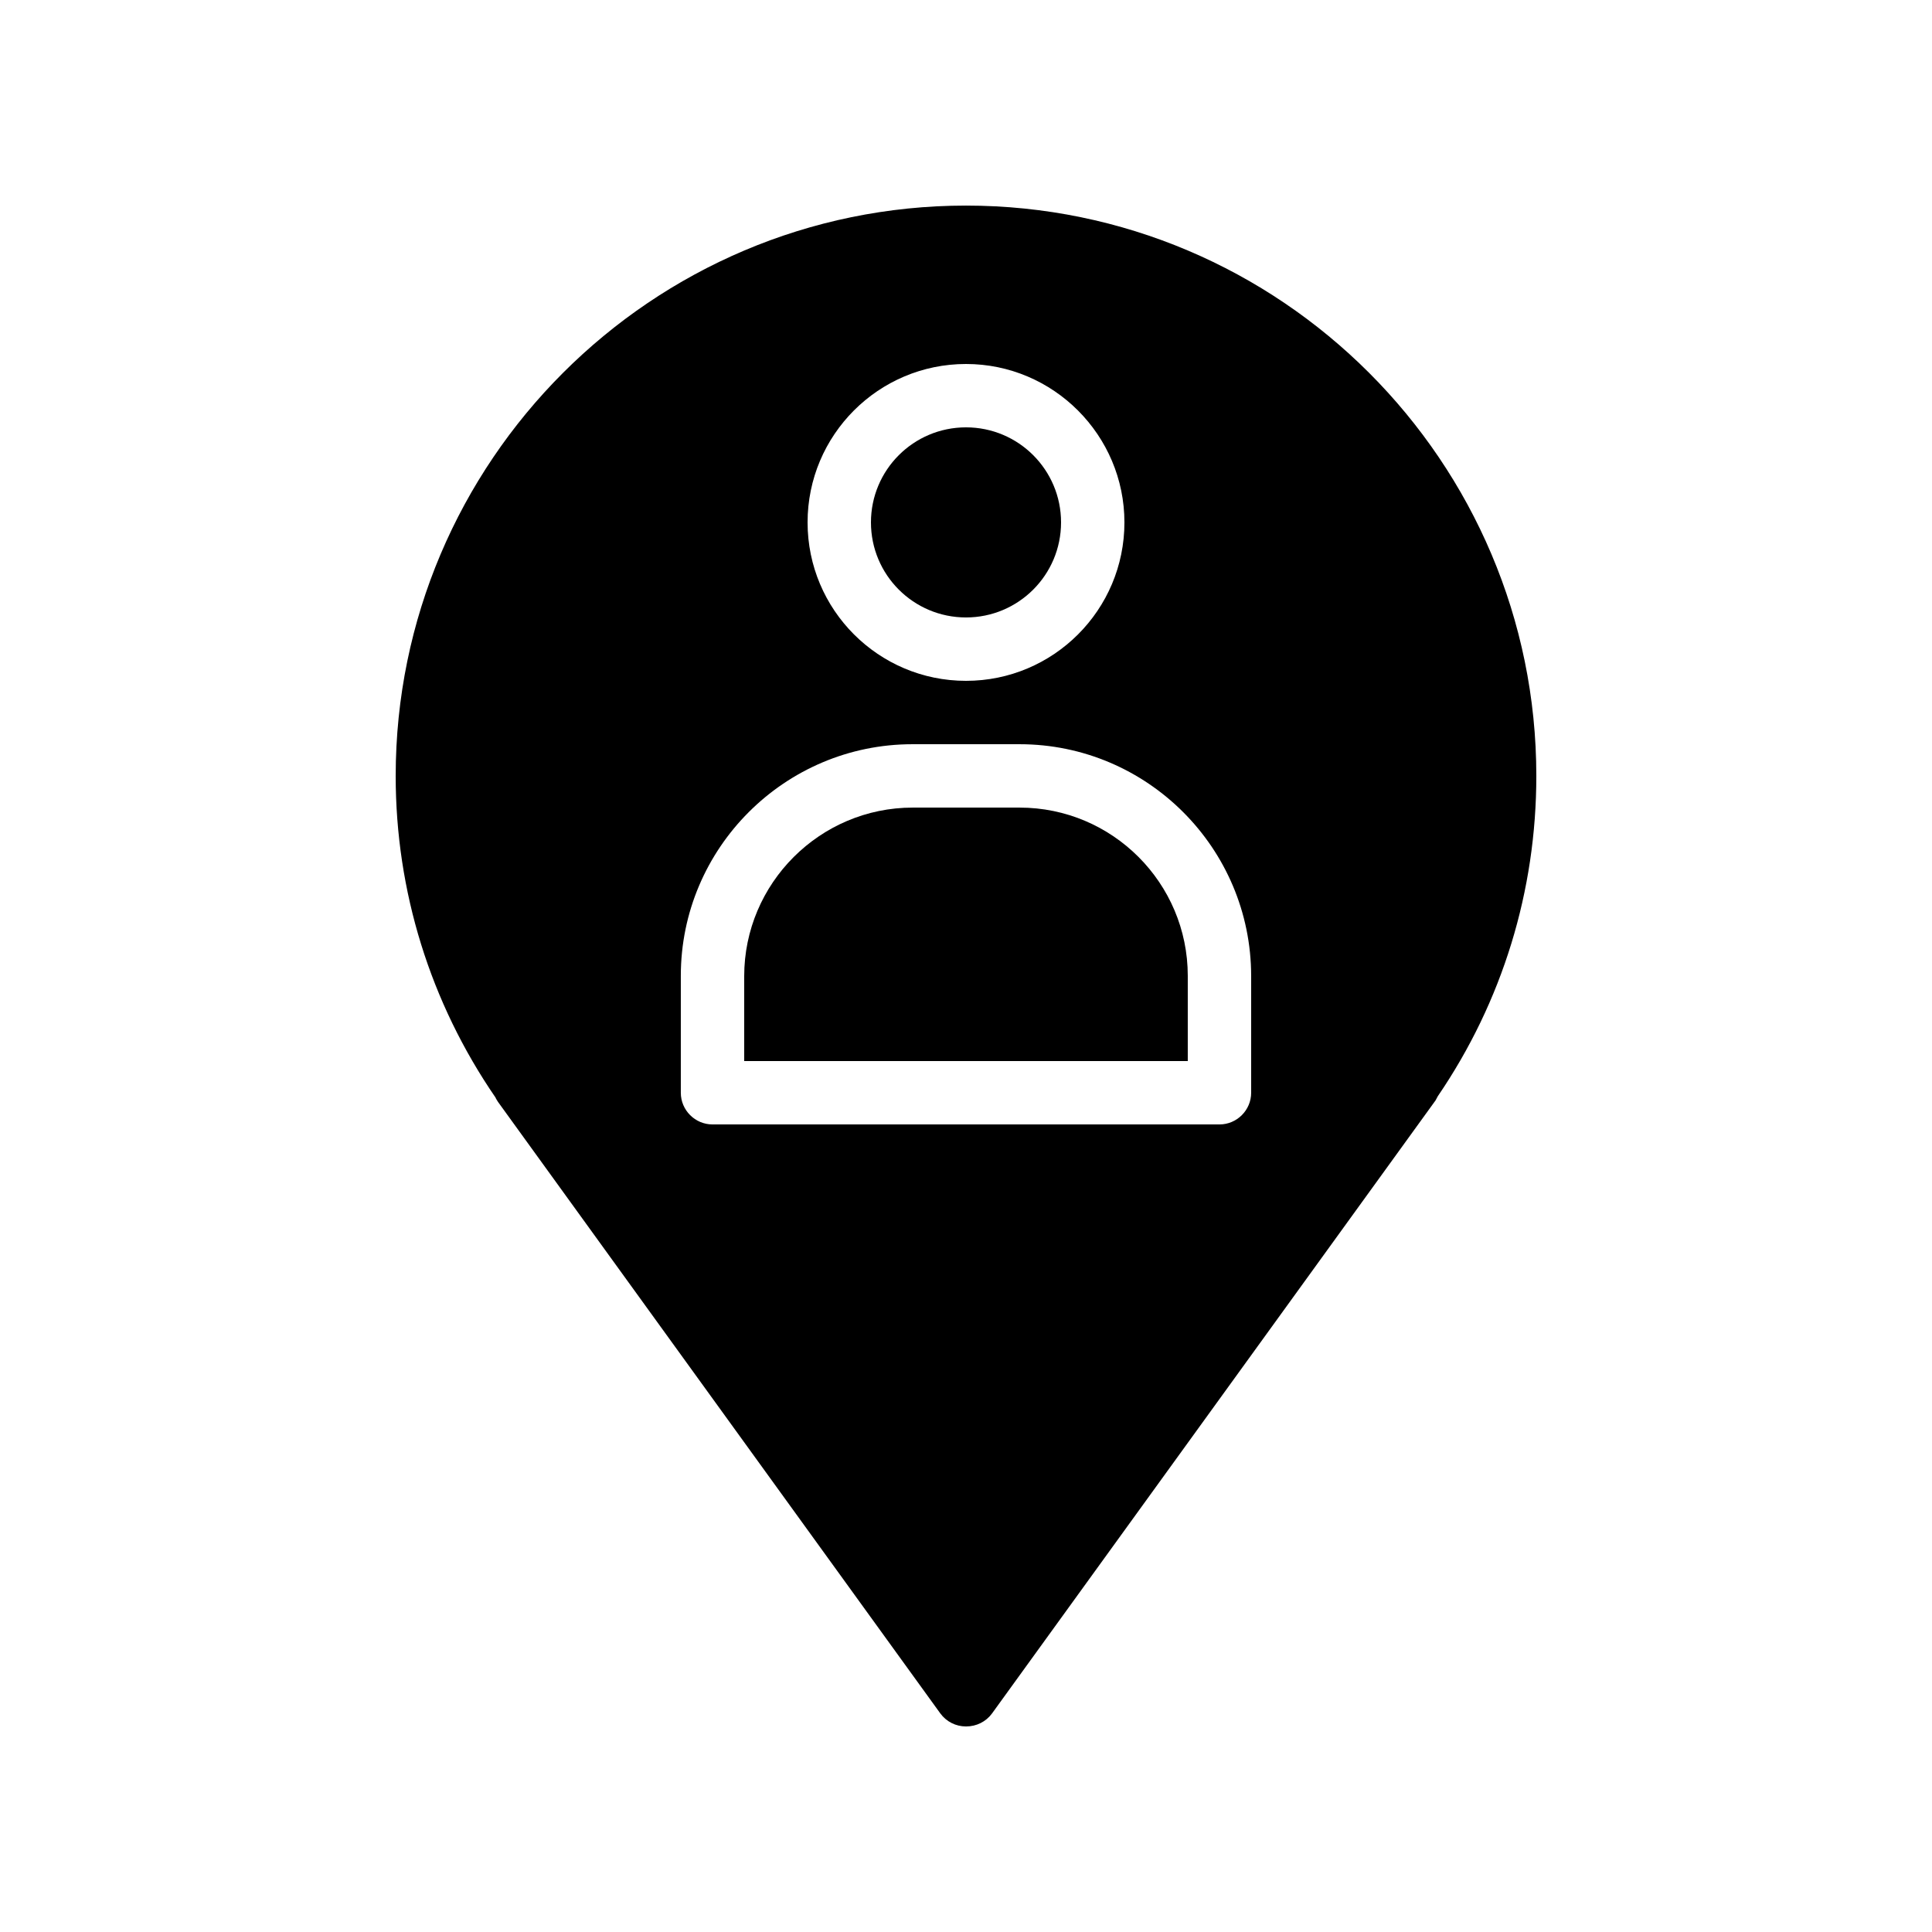
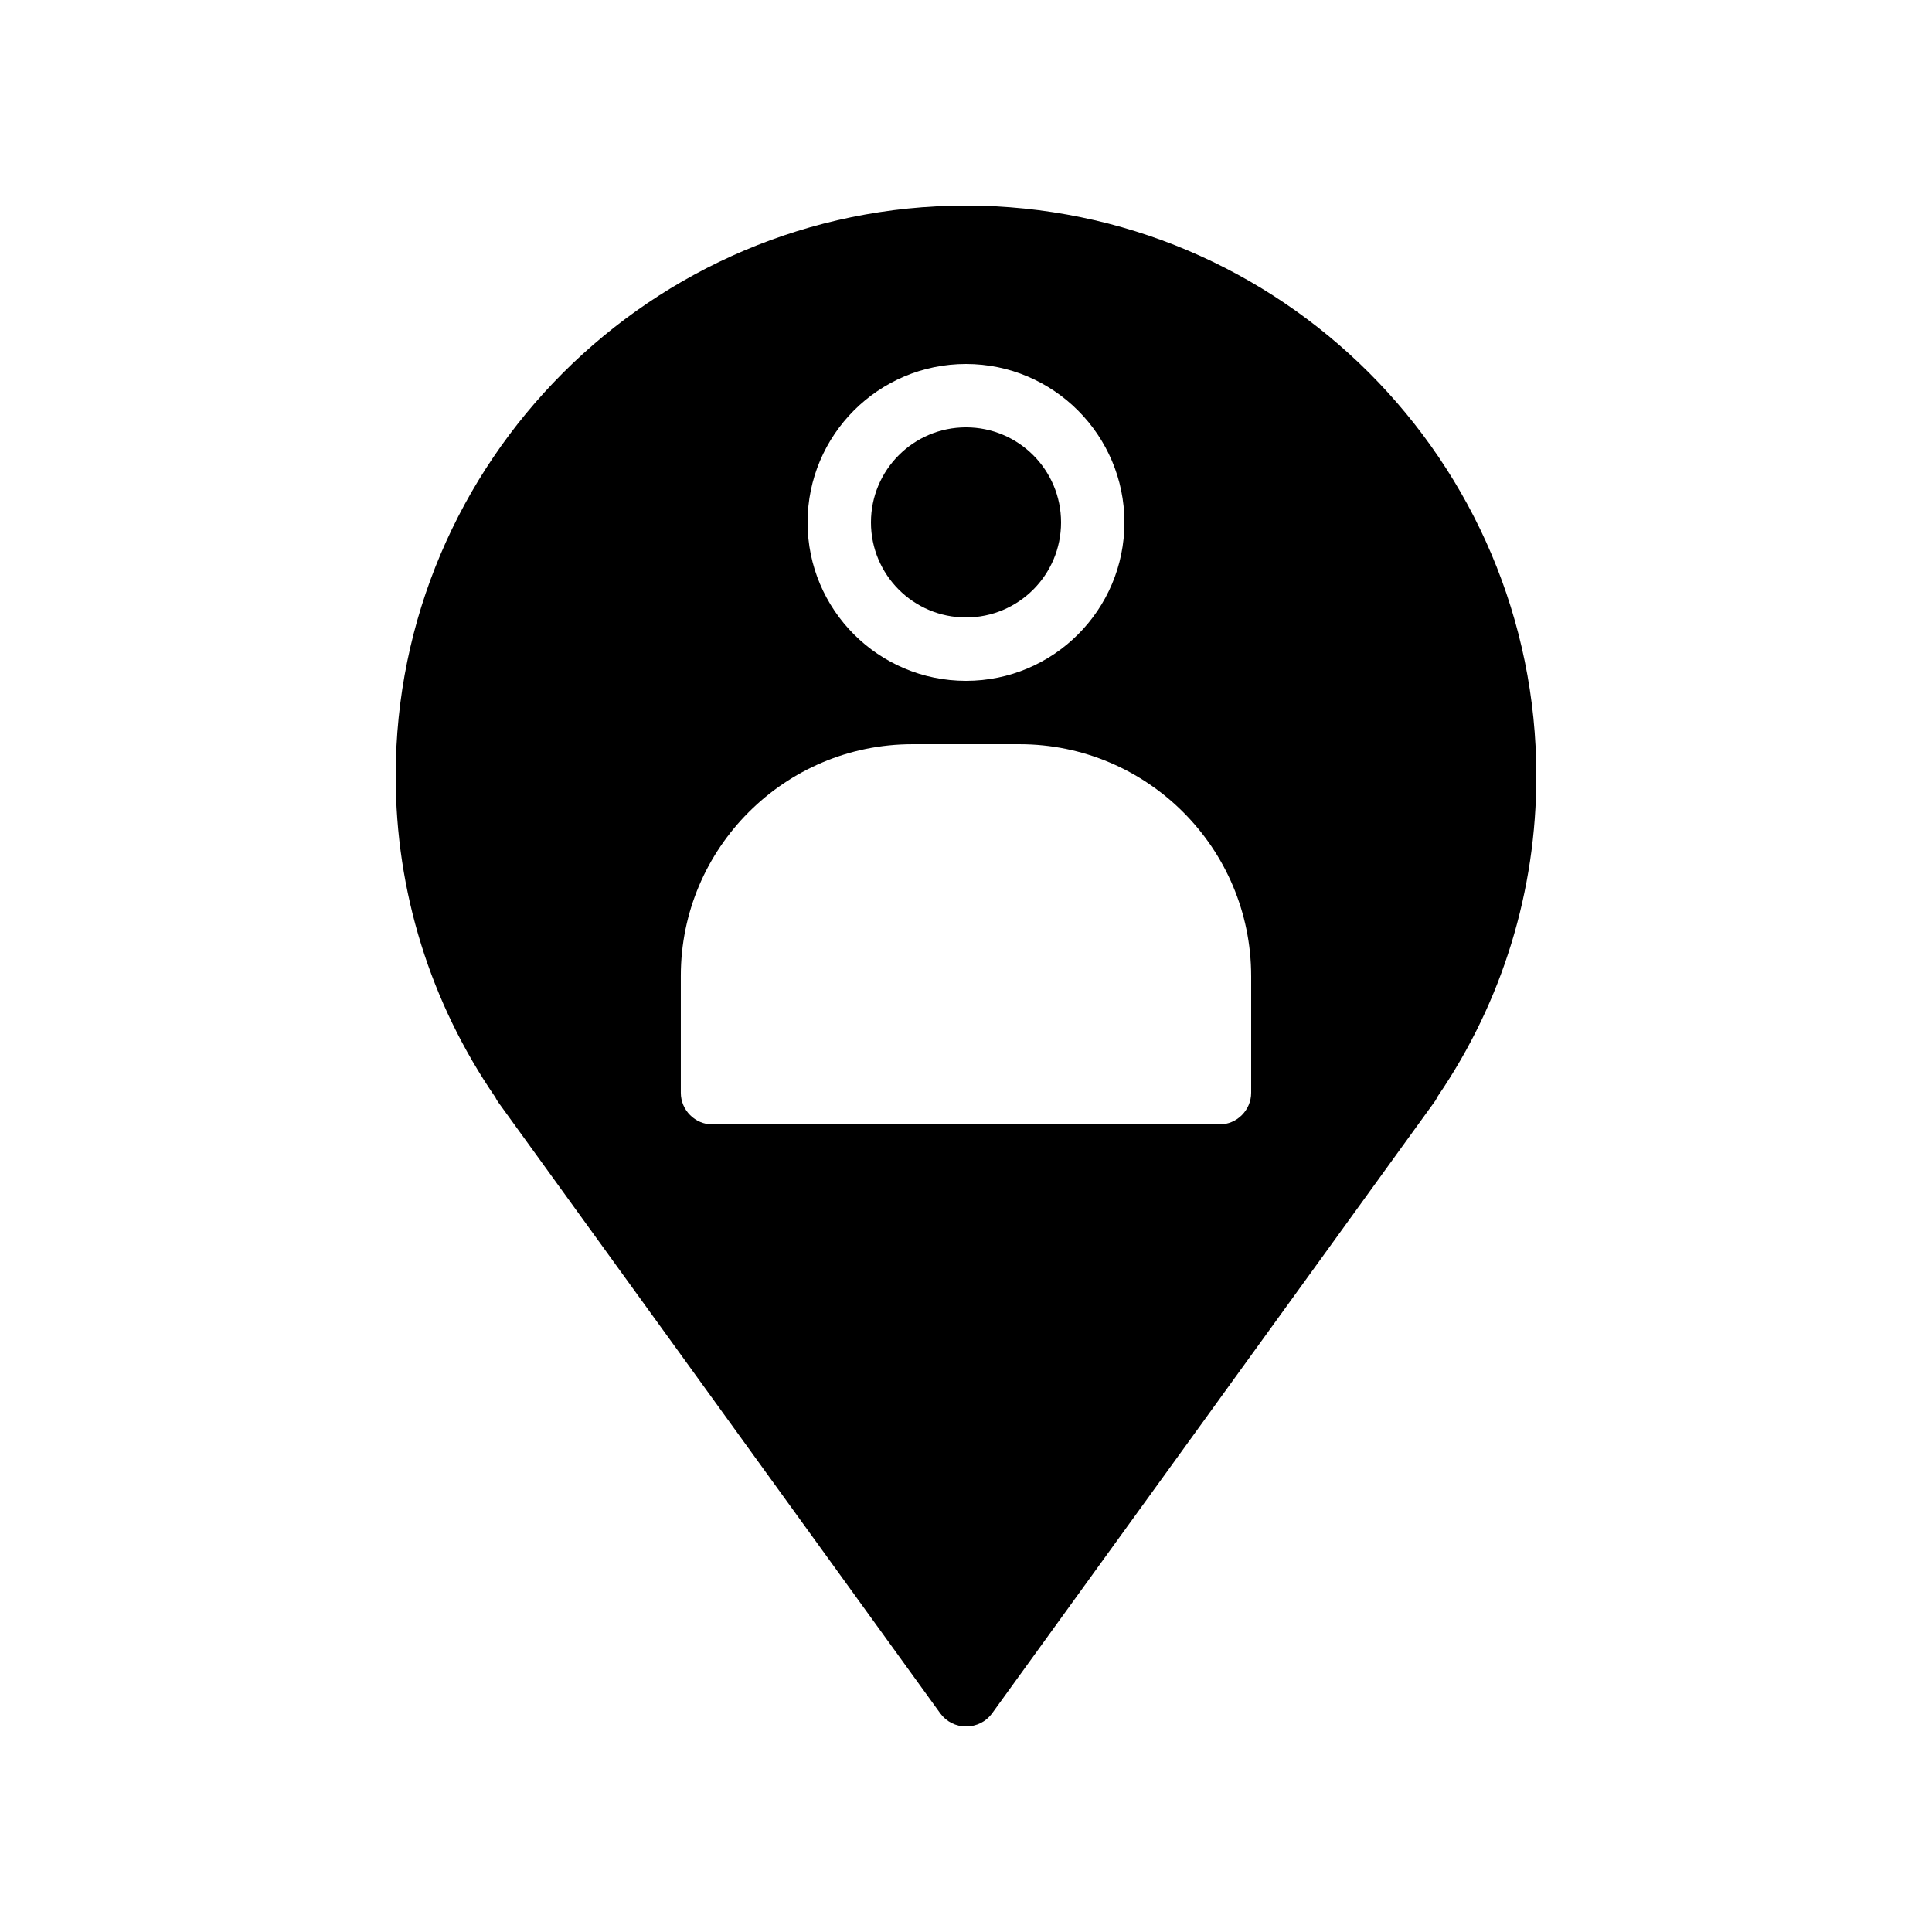
<svg xmlns="http://www.w3.org/2000/svg" fill="#000000" width="800px" height="800px" version="1.1" viewBox="144 144 512 512">
  <g>
    <path d="m425.19 282.44c0 13.914-11.277 25.191-25.188 25.191-13.914 0-25.191-11.277-25.191-25.191 0-13.91 11.277-25.188 25.191-25.188 13.91 0 25.188 11.277 25.188 25.188" />
-     <path d="m385.89 358.02c-24.602 0-44.668 20.066-44.668 44.668v22.504h117.55v-22.586c0-24.602-19.984-44.586-44.586-44.586z" />
    <path d="m248.86 349.62c0 30.562 9.152 60.039 26.449 85.227 0.168 0.418 0.418 0.754 0.672 1.176l117.22 162.06c1.598 2.184 4.117 3.445 6.805 3.445 2.769 0 5.289-1.258 6.887-3.441l117.55-162.48c0.168-0.336 0.418-0.754 0.586-1.09 17.129-25.109 26.113-54.414 26.113-84.895 0-83.297-67.762-151.14-151.14-151.14-83.293 0.004-151.14 67.848-151.14 151.14zm226.71 53.066v30.902c0 4.617-3.777 8.398-8.398 8.398h-134.35c-4.617 0-8.398-3.777-8.398-8.398v-30.984c0-33.84 27.543-61.379 61.379-61.379h28.383c33.84 0 61.383 27.539 61.383 61.461zm-33.586-120.24c0 23.176-18.809 41.984-41.984 41.984s-41.984-18.809-41.984-41.984c0-23.176 18.809-41.984 41.984-41.984 23.172 0 41.984 18.895 41.984 41.984z" />
  </g>
</svg>